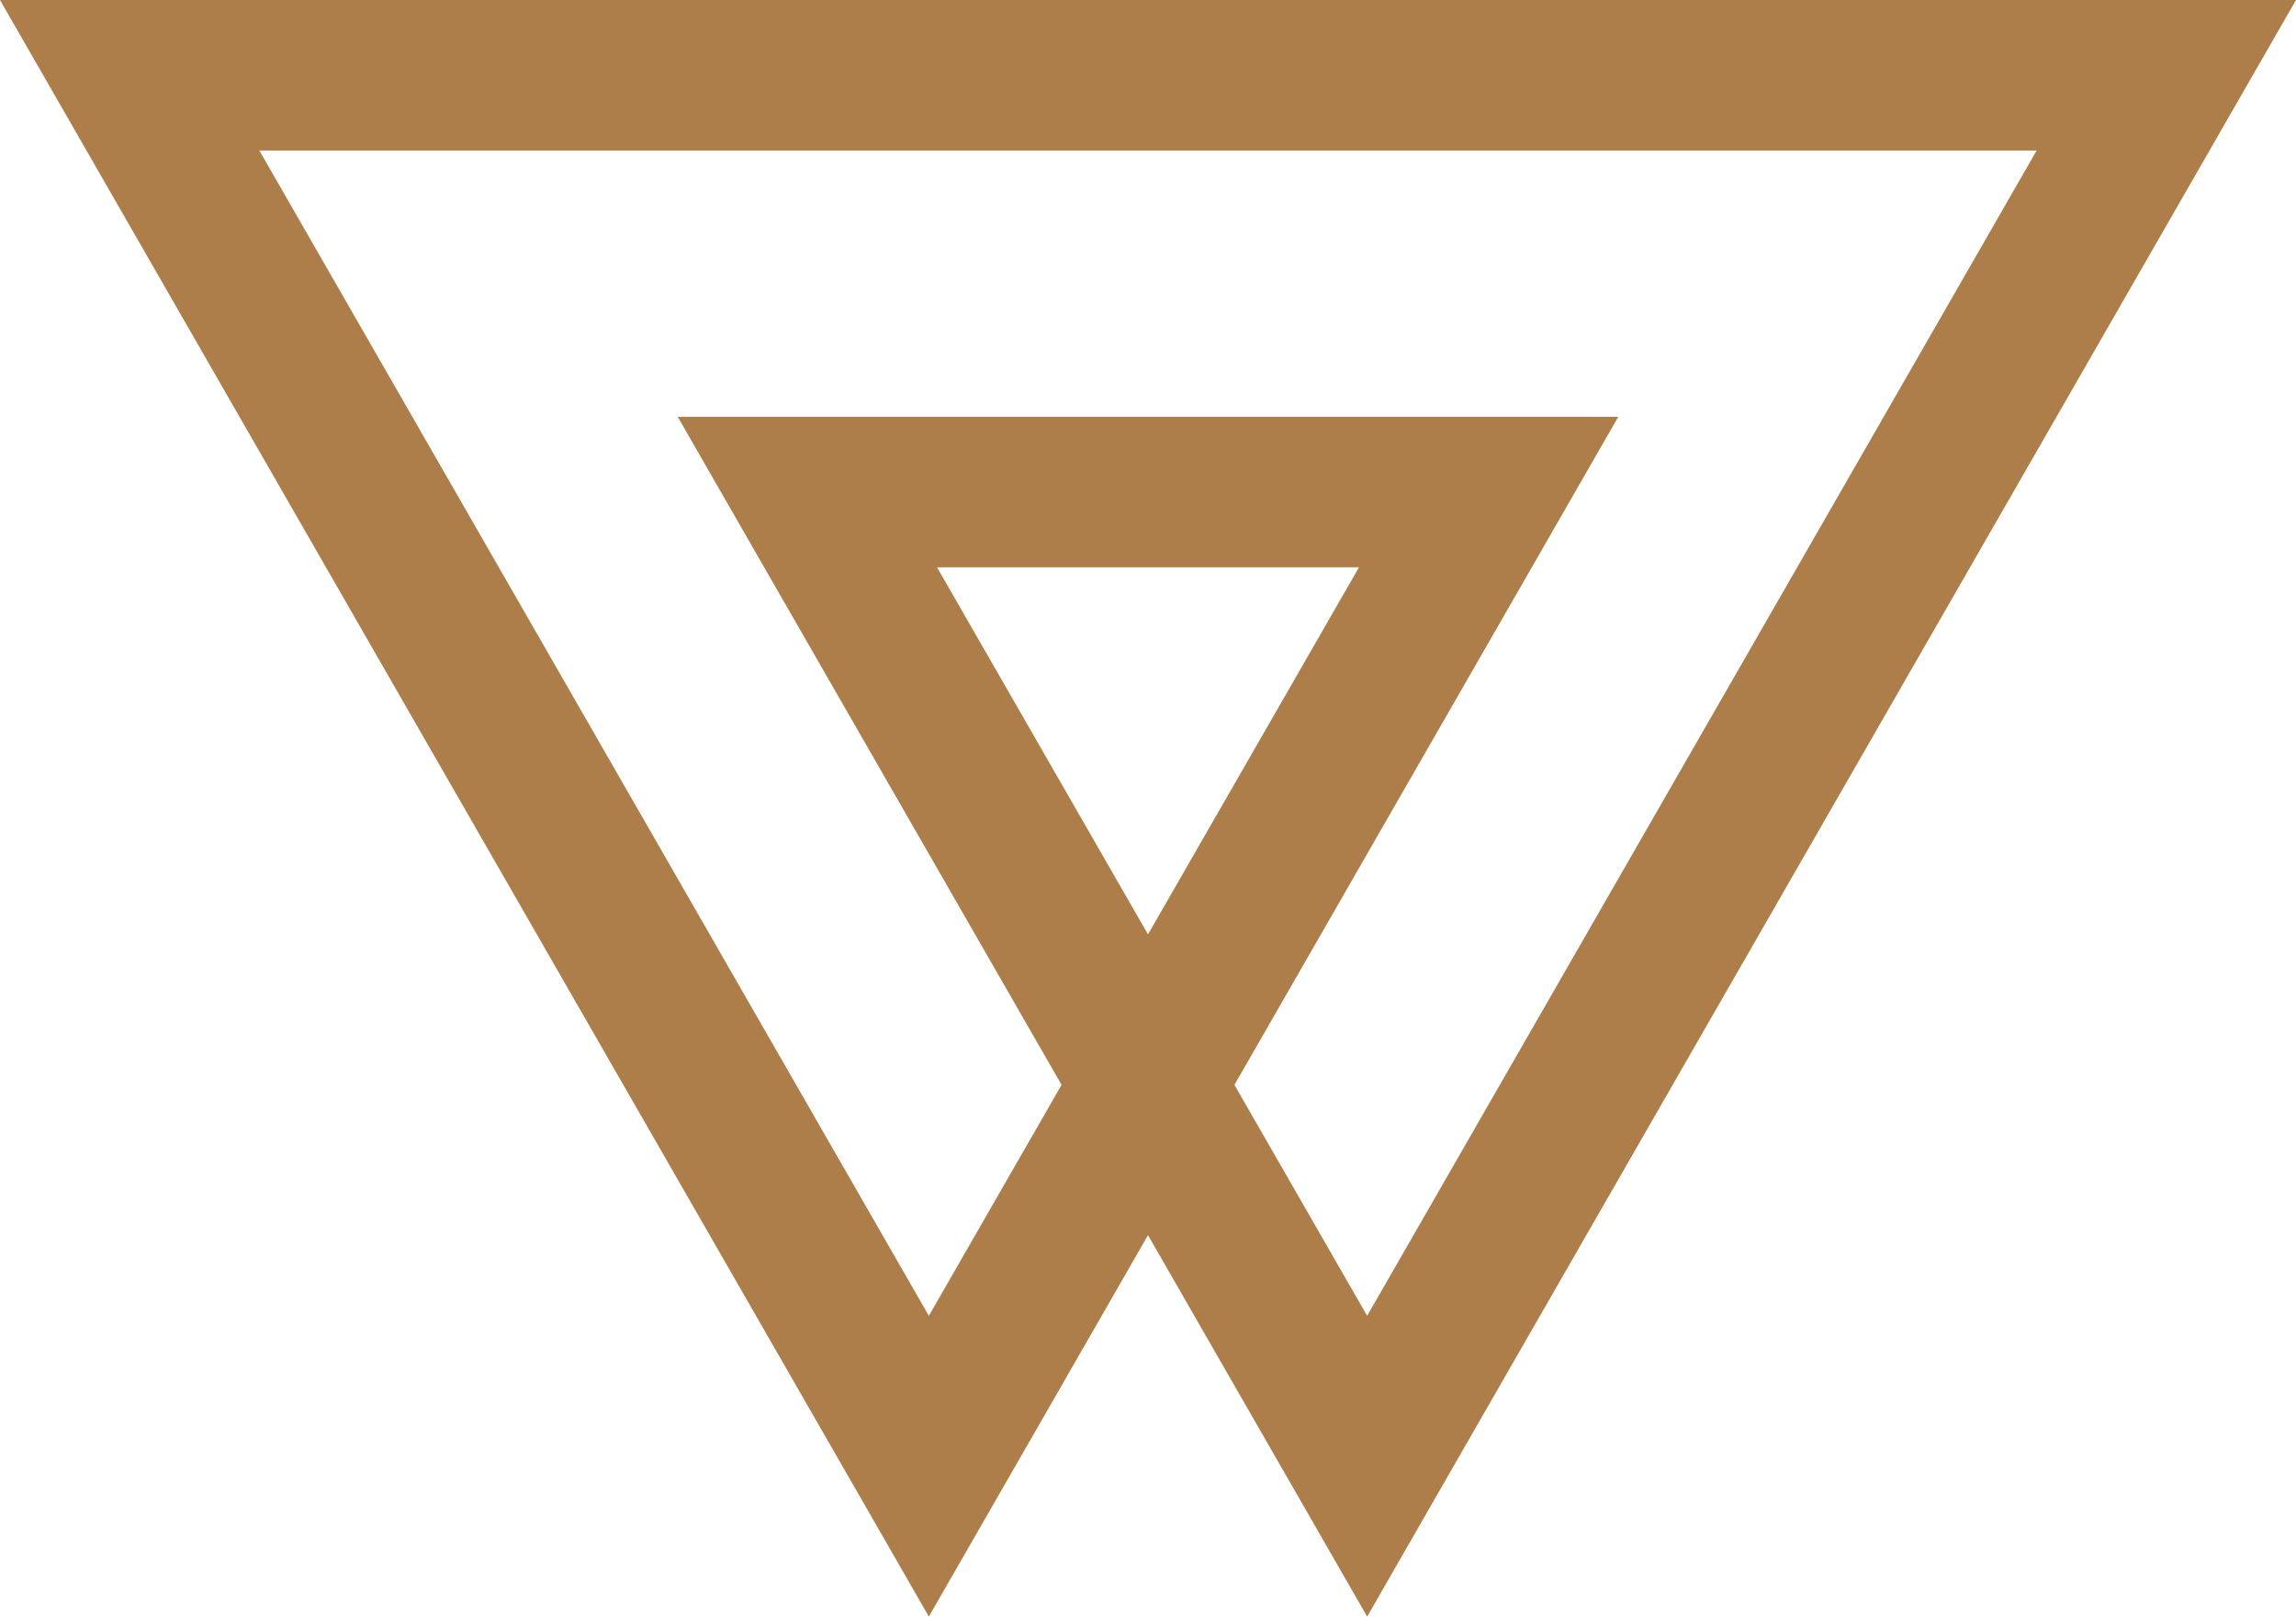
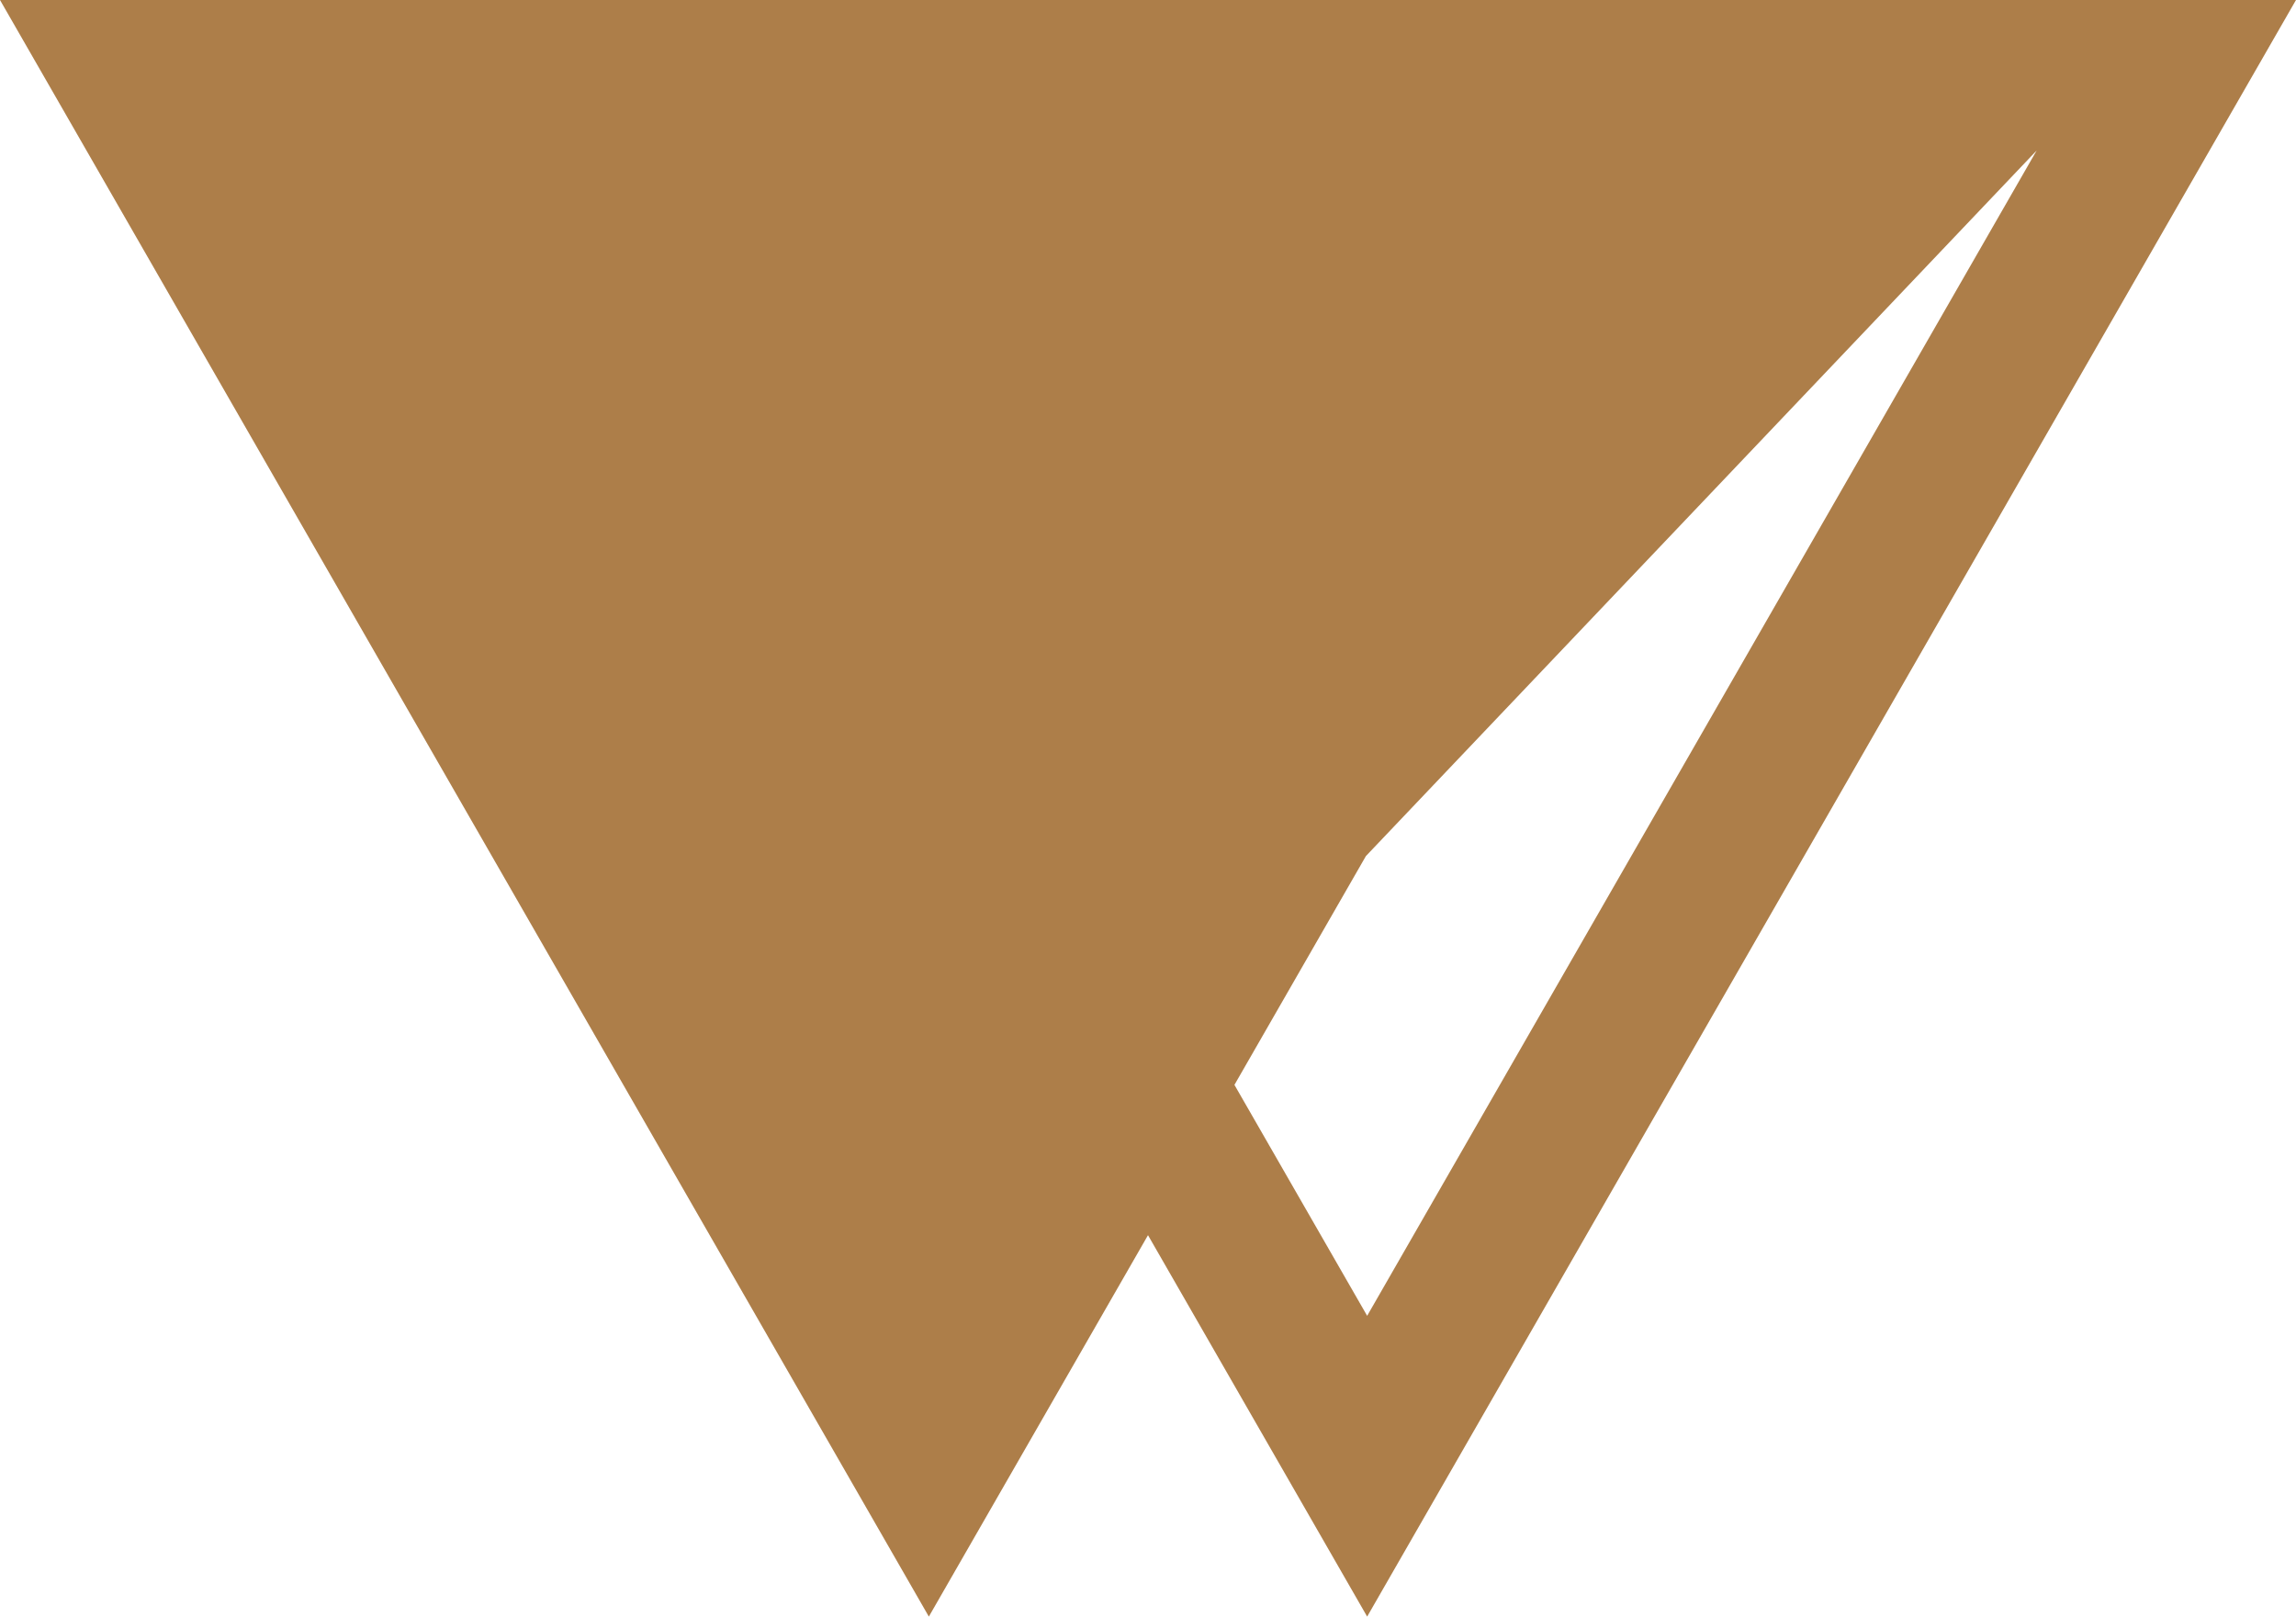
<svg xmlns="http://www.w3.org/2000/svg" width="71" height="50" viewBox="0 0 71 50" fill="none">
-   <path d="M13.548 0L71 0L42.277 50L35.5 38.203L28.723 50L0 0L13.553 0L13.548 0ZM35.5 28.9L42.024 17.546L28.976 17.546L35.5 28.9ZM32.827 33.554L20.957 12.891L26.303 12.891L44.697 12.891H50.043L38.173 33.554L42.277 40.697L62.98 4.655L8.02 4.655L28.723 40.697L32.827 33.554Z" fill="#AA7942" fill-opacity="0.96" />
+   <path d="M13.548 0L71 0L42.277 50L35.5 38.203L28.723 50L0 0L13.553 0L13.548 0ZM35.5 28.9L42.024 17.546L28.976 17.546L35.5 28.9ZM32.827 33.554L20.957 12.891L26.303 12.891L44.697 12.891H50.043L38.173 33.554L42.277 40.697L62.98 4.655L28.723 40.697L32.827 33.554Z" fill="#AA7942" fill-opacity="0.96" />
</svg>